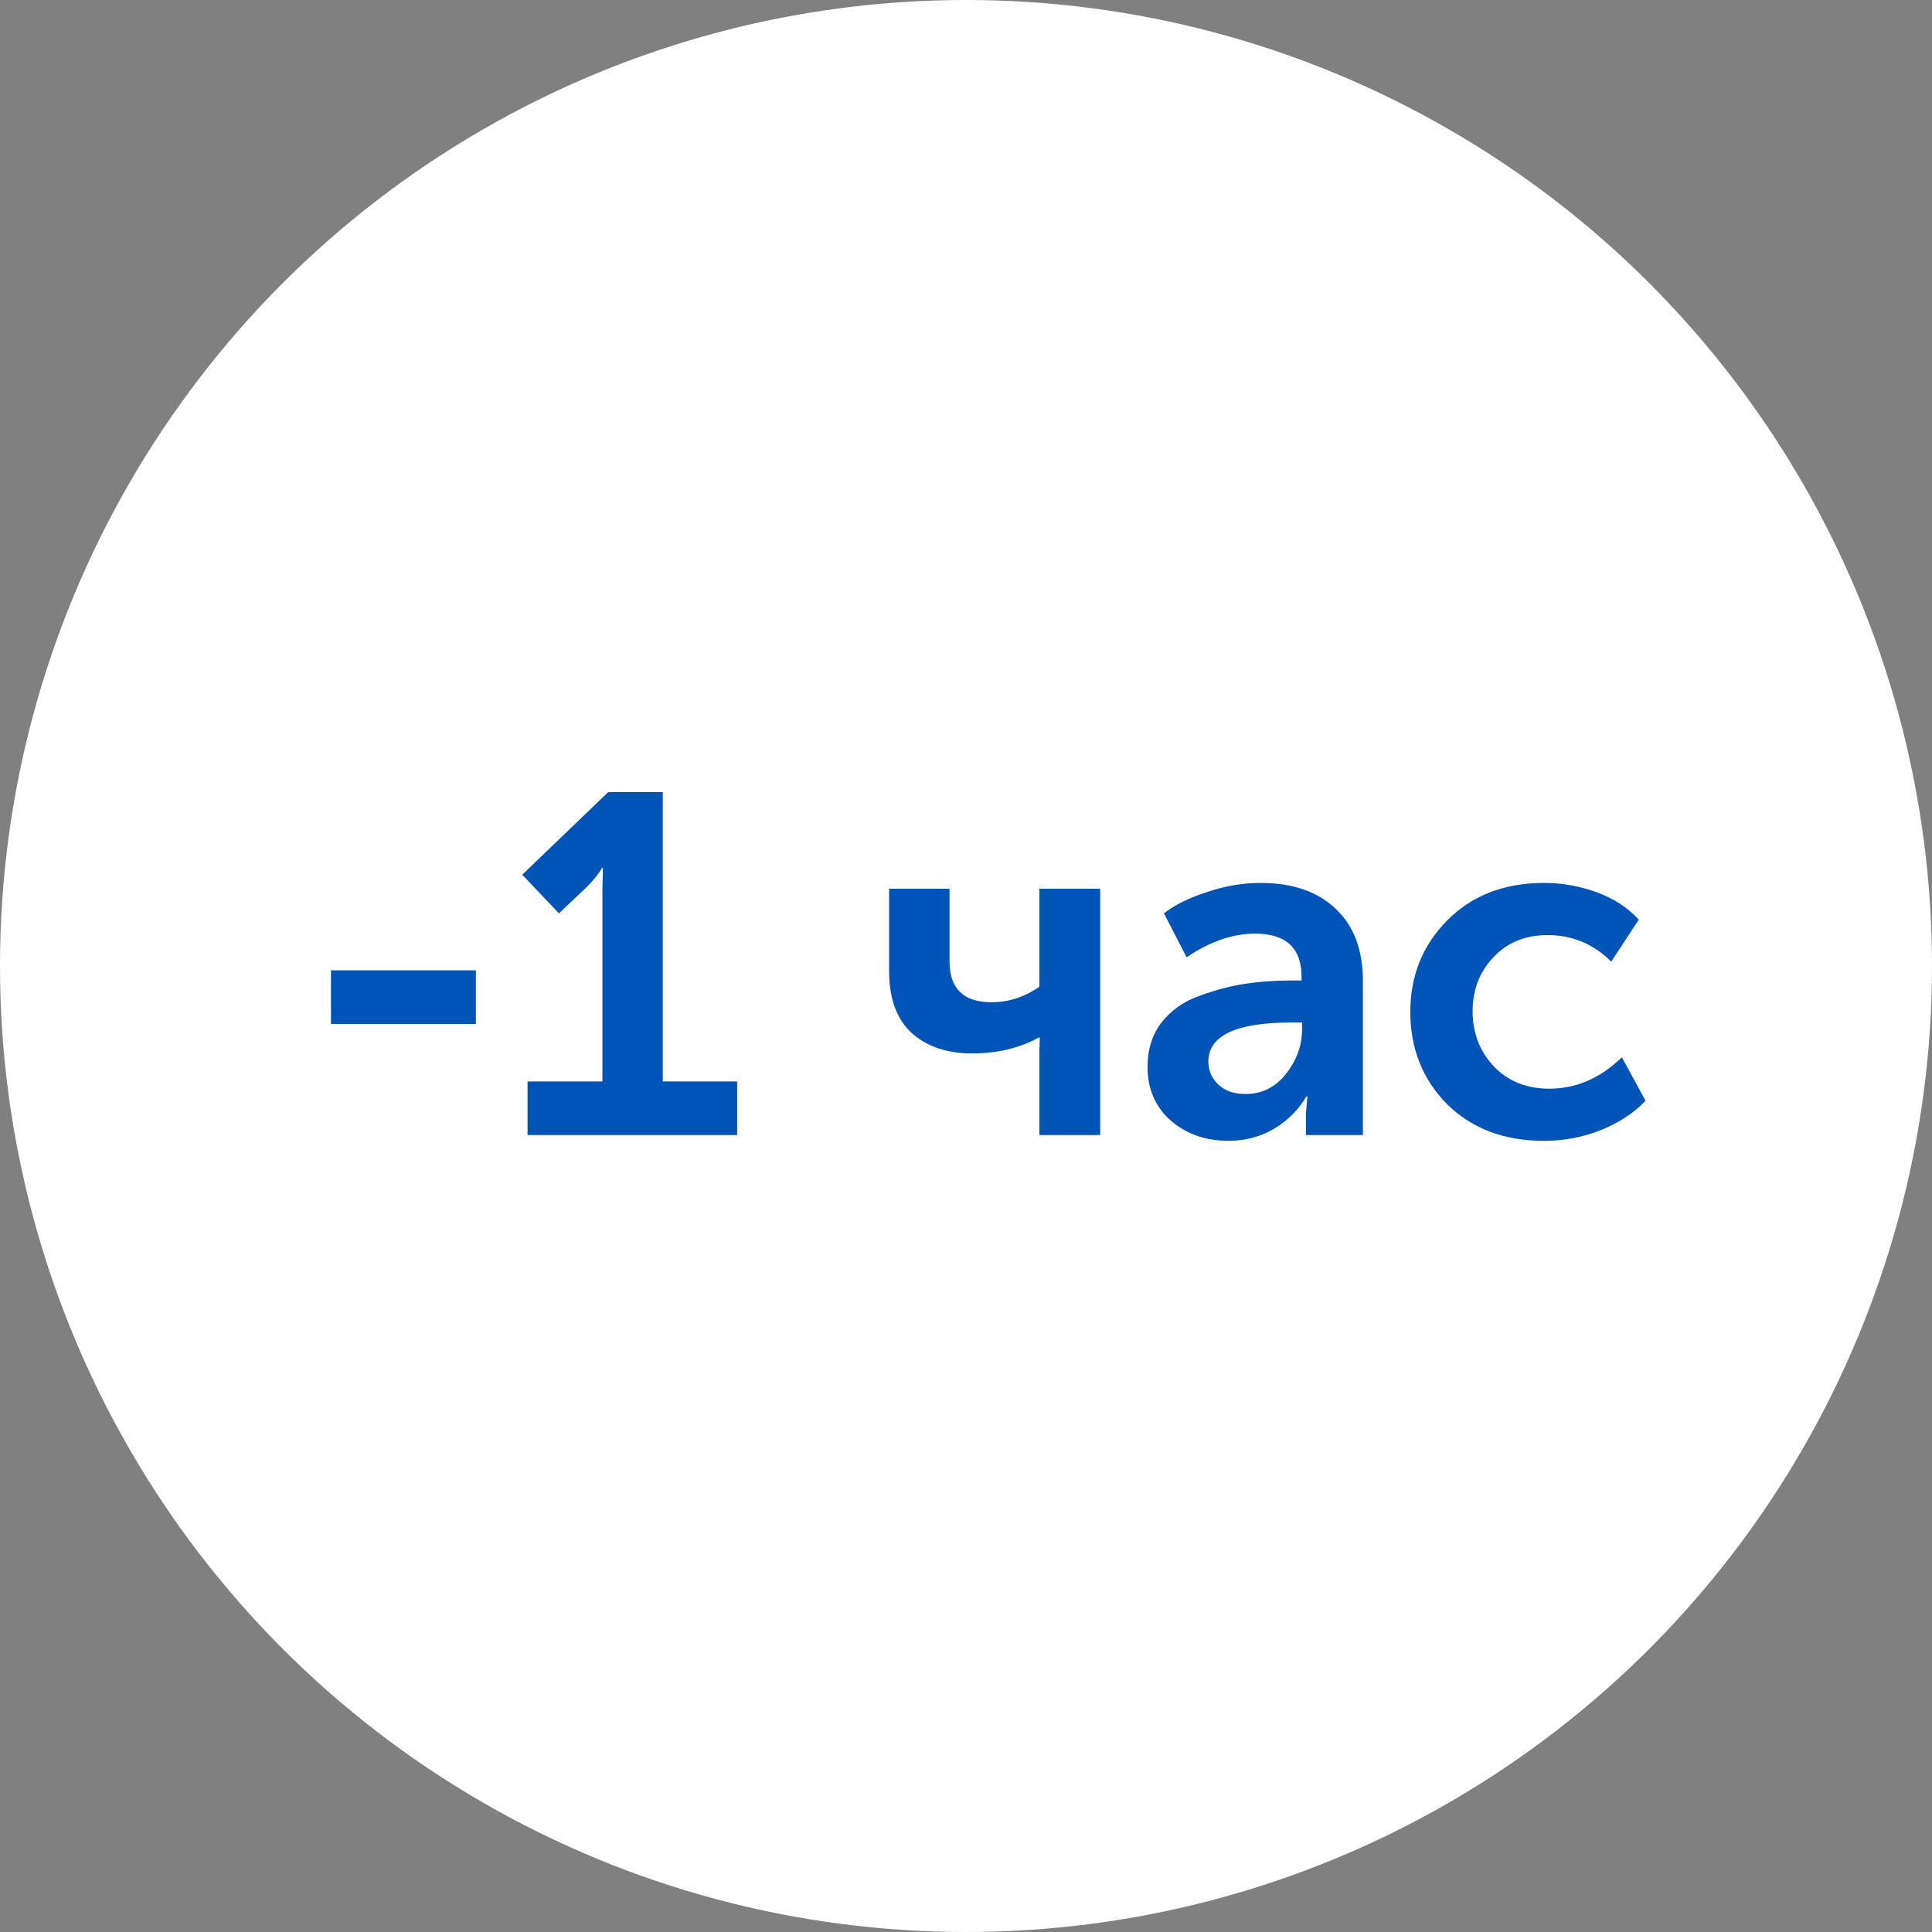
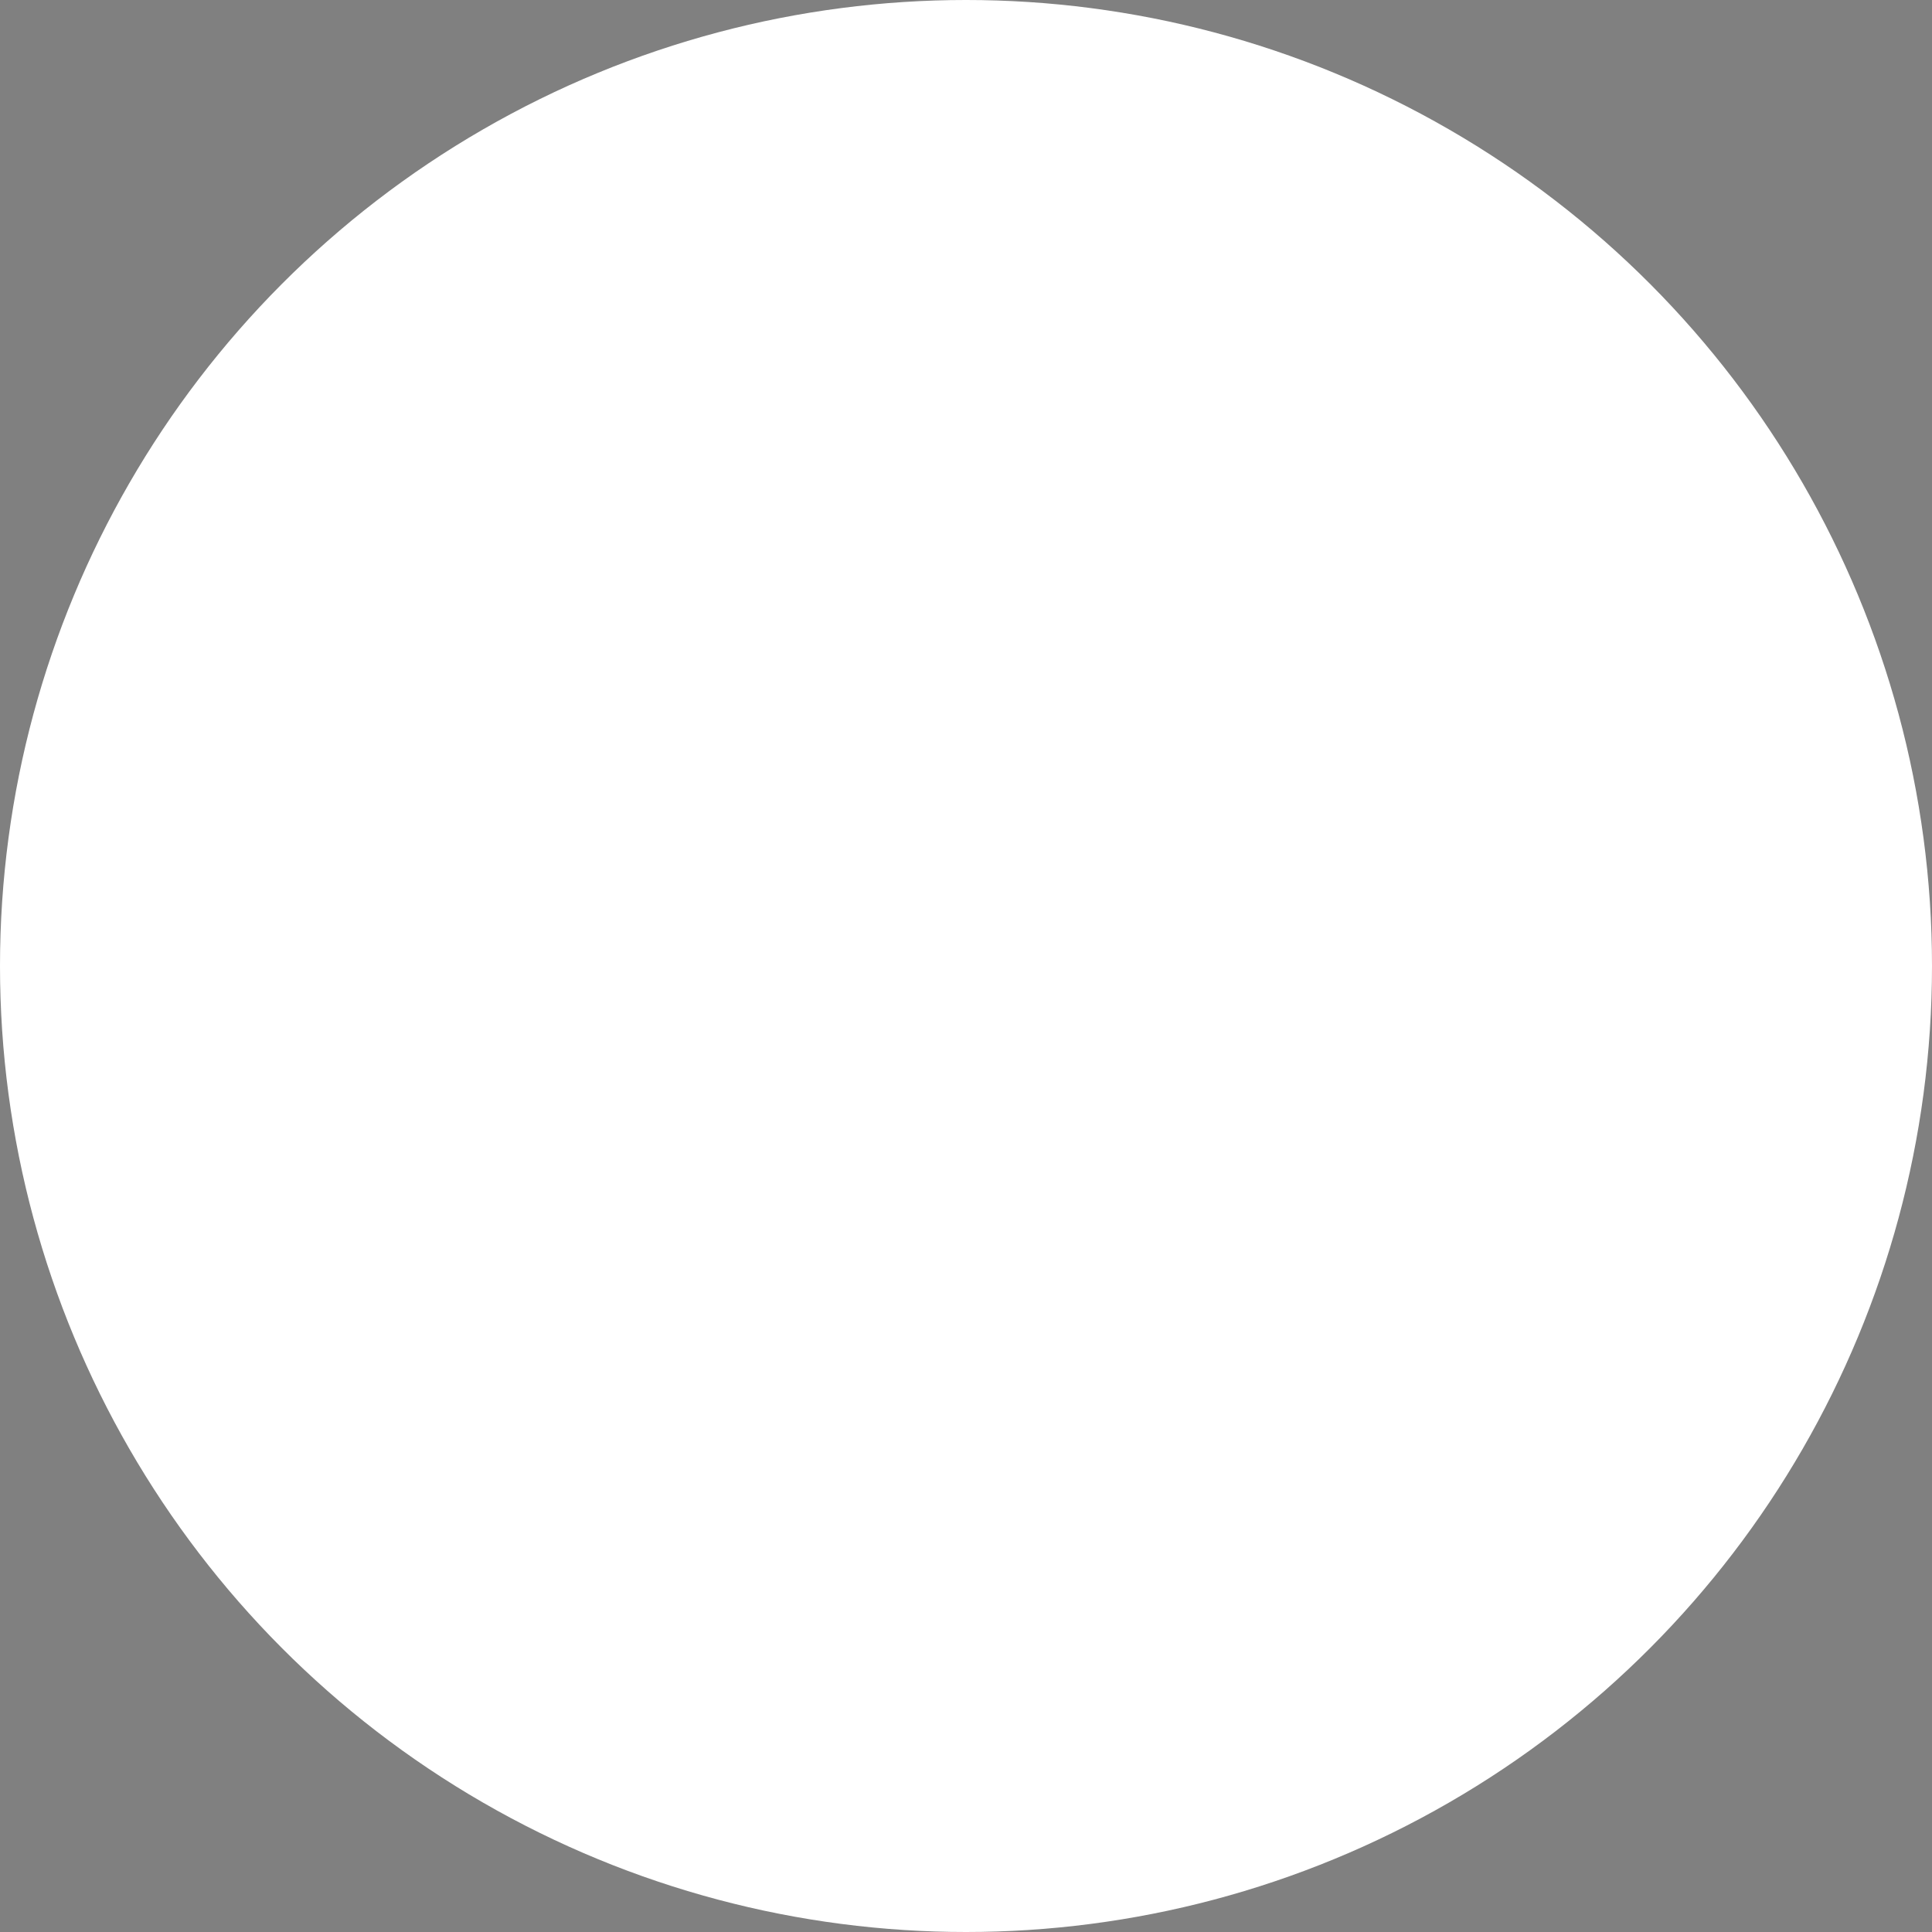
<svg xmlns="http://www.w3.org/2000/svg" width="80" height="80" viewBox="0 0 80 80" fill="none">
  <rect x="0" y="0" width="80" height="80" fill="#808080" stroke="none" />
  <circle cx="40" cy="40" r="40" fill="white" />
-   <path d="M13.705 42.4V40.18H19.705V42.4H13.705ZM21.845 47V44.78H24.945V36.9L24.965 35.94H24.925C24.805 36.166 24.591 36.433 24.285 36.74L23.145 37.82L21.625 36.22L25.185 32.8H27.445V44.78H30.525V47H21.845ZM43.017 42.96C42.217 43.4 41.297 43.62 40.257 43.62C39.217 43.62 38.383 43.34 37.757 42.78C37.13 42.206 36.817 41.353 36.817 40.22V36.8H39.317V39.8C39.317 40.933 39.897 41.5 41.057 41.5C41.763 41.5 42.423 41.286 43.037 40.86V36.8H45.557V47H43.037V43.52L43.057 42.96H43.017ZM47.516 44.18C47.516 43.46 47.709 42.846 48.096 42.34C48.495 41.833 49.016 41.466 49.656 41.24C50.309 41 50.935 40.833 51.535 40.74C52.149 40.646 52.789 40.6 53.456 40.6H53.895V40.46C53.895 39.26 53.255 38.66 51.975 38.66C51.042 38.66 50.096 38.986 49.136 39.64L48.196 37.82C48.636 37.473 49.229 37.18 49.975 36.94C50.722 36.686 51.462 36.56 52.196 36.56C53.529 36.56 54.569 36.92 55.316 37.64C56.062 38.346 56.435 39.34 56.435 40.62V47H54.075V46.14L54.136 45.4H54.096C53.776 45.946 53.329 46.393 52.755 46.74C52.182 47.073 51.556 47.24 50.876 47.24C49.929 47.24 49.129 46.96 48.475 46.4C47.836 45.826 47.516 45.086 47.516 44.18ZM50.035 43.96C50.035 44.32 50.169 44.633 50.435 44.9C50.715 45.166 51.096 45.3 51.575 45.3C52.255 45.3 52.816 45.02 53.255 44.46C53.696 43.9 53.916 43.286 53.916 42.62V42.34H53.475C51.182 42.34 50.035 42.88 50.035 43.96ZM58.398 41.9C58.398 40.406 58.905 39.146 59.918 38.12C60.945 37.08 62.285 36.56 63.938 36.56C64.671 36.56 65.391 36.686 66.098 36.94C66.805 37.193 67.391 37.573 67.858 38.08L66.718 39.82C65.985 39.086 65.105 38.72 64.078 38.72C63.158 38.72 62.411 39.026 61.838 39.64C61.265 40.24 60.978 40.986 60.978 41.88C60.978 42.773 61.272 43.533 61.858 44.16C62.445 44.773 63.212 45.08 64.158 45.08C65.265 45.08 66.265 44.646 67.158 43.78L68.138 45.58C67.658 46.086 67.038 46.493 66.278 46.8C65.531 47.093 64.751 47.24 63.938 47.24C62.285 47.24 60.945 46.733 59.918 45.72C58.905 44.693 58.398 43.42 58.398 41.9Z" fill="#0053B7" />
</svg>